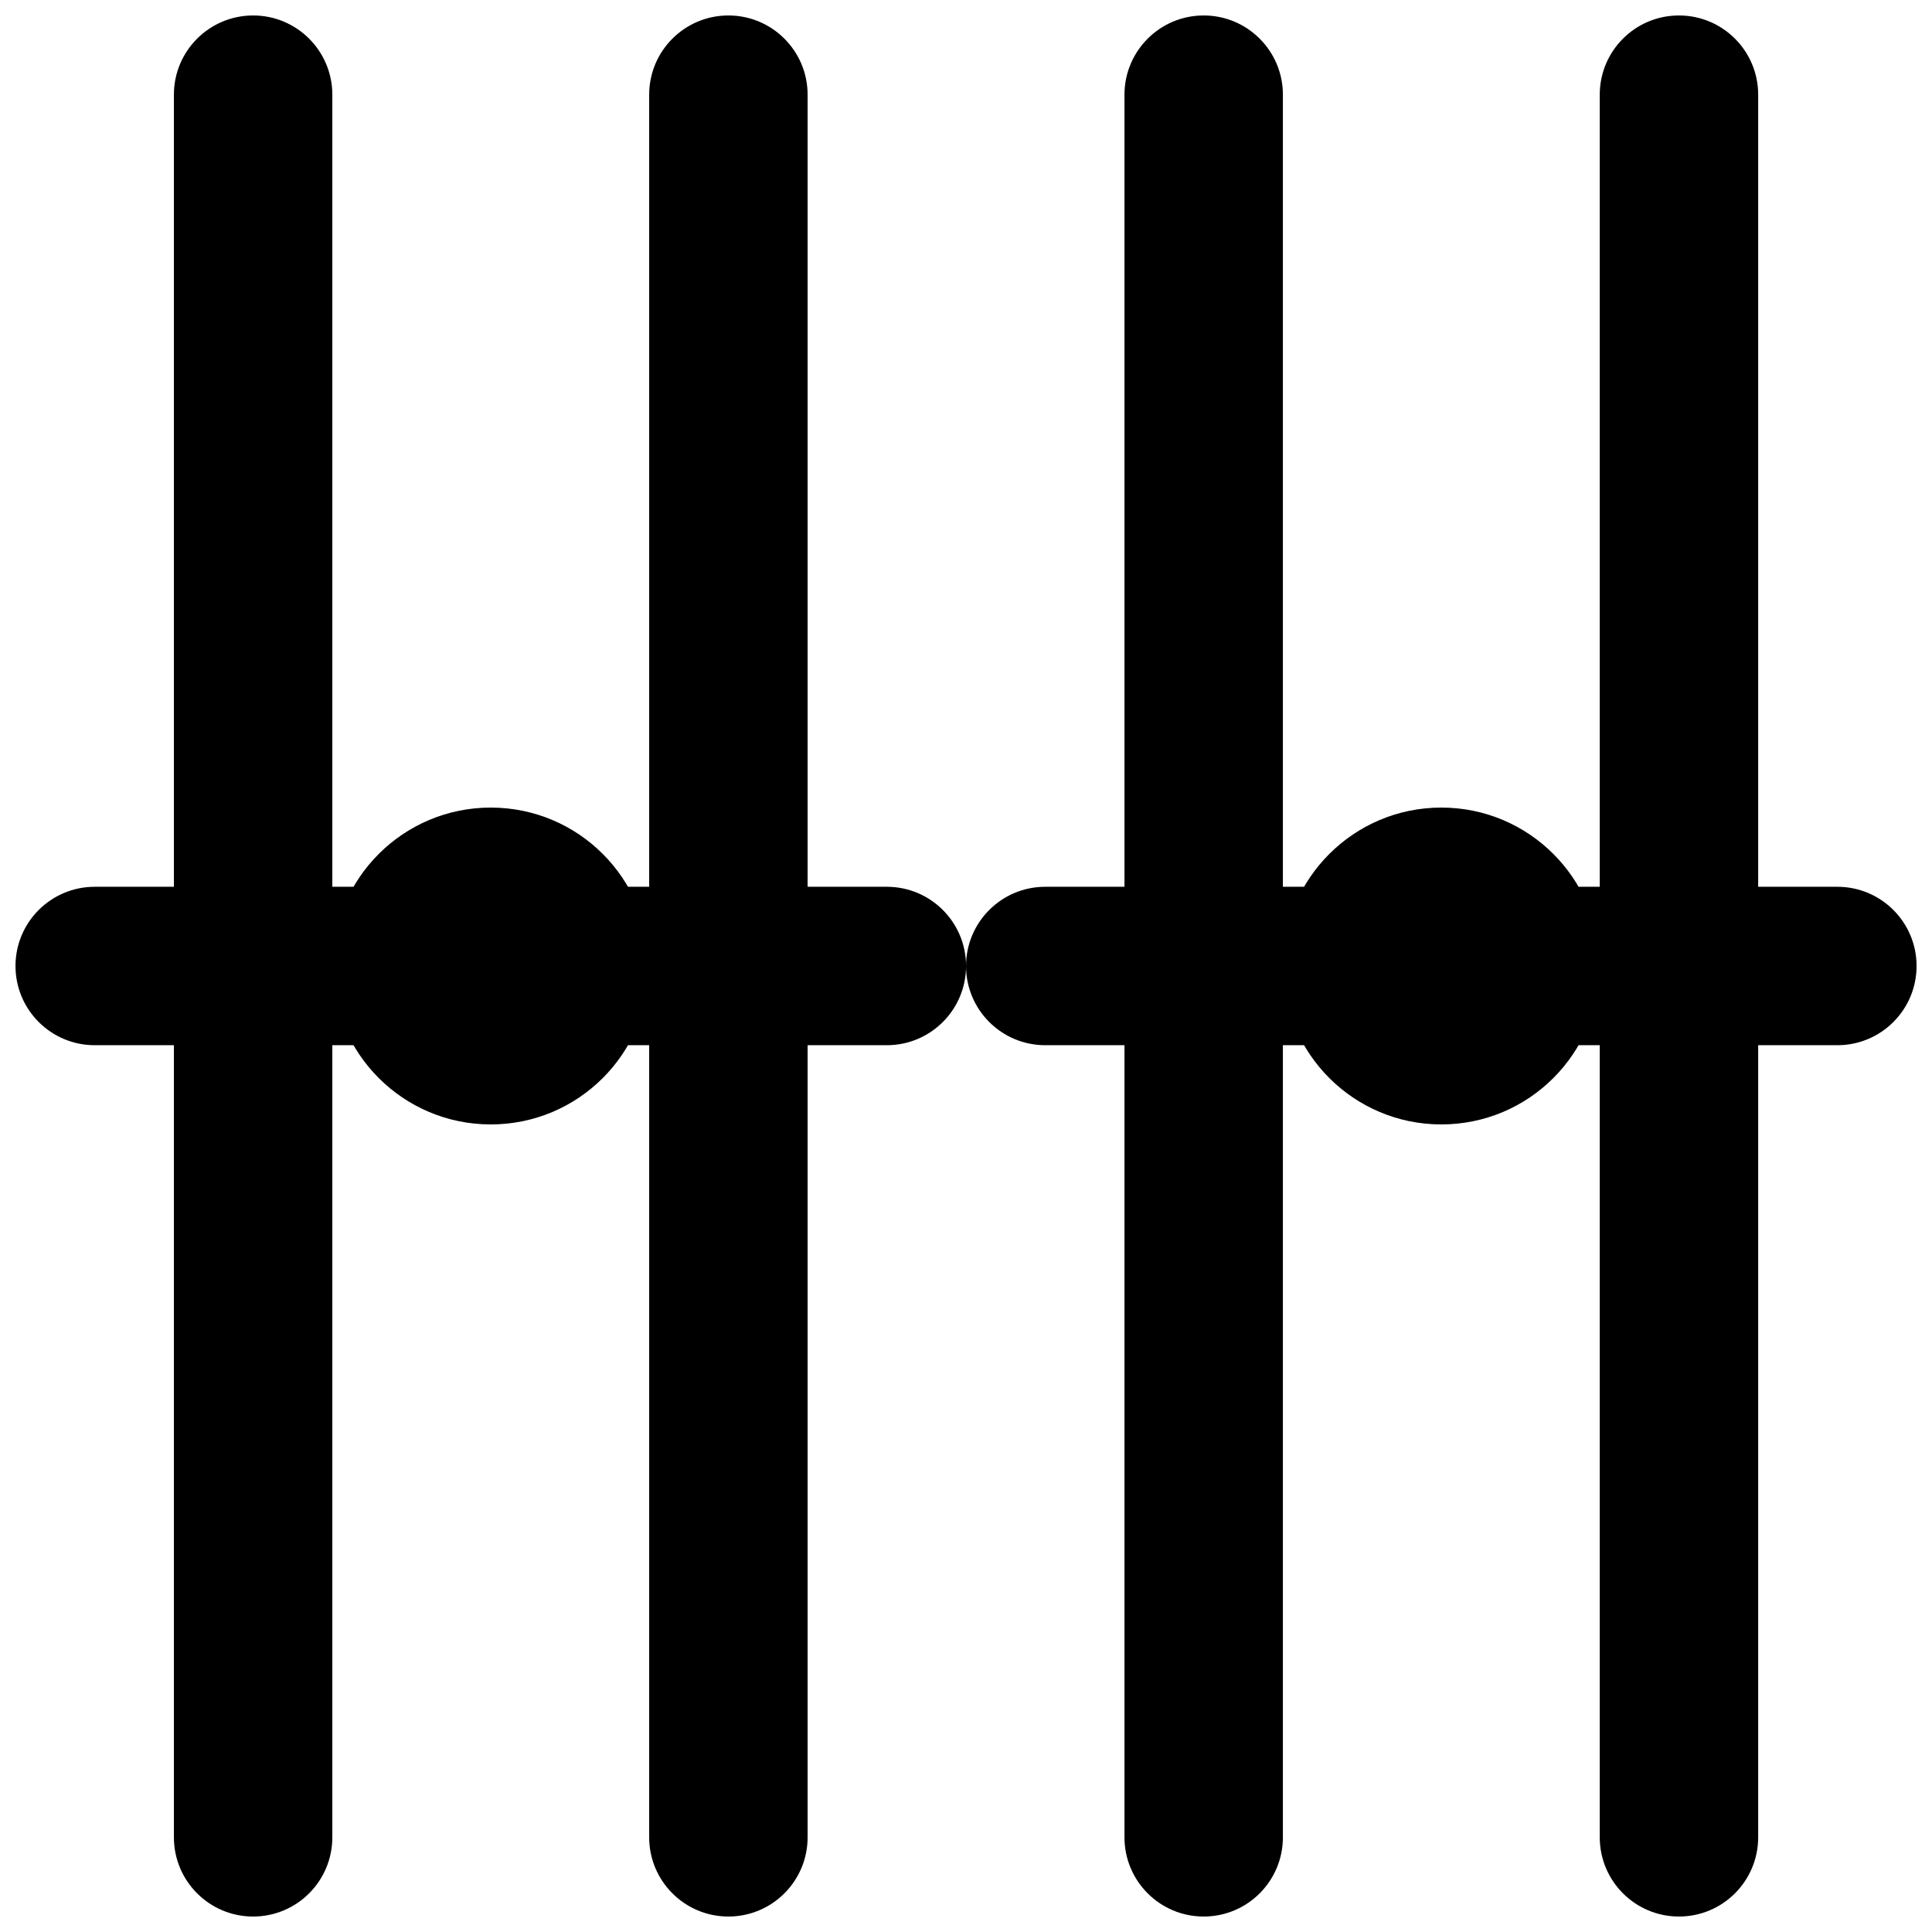
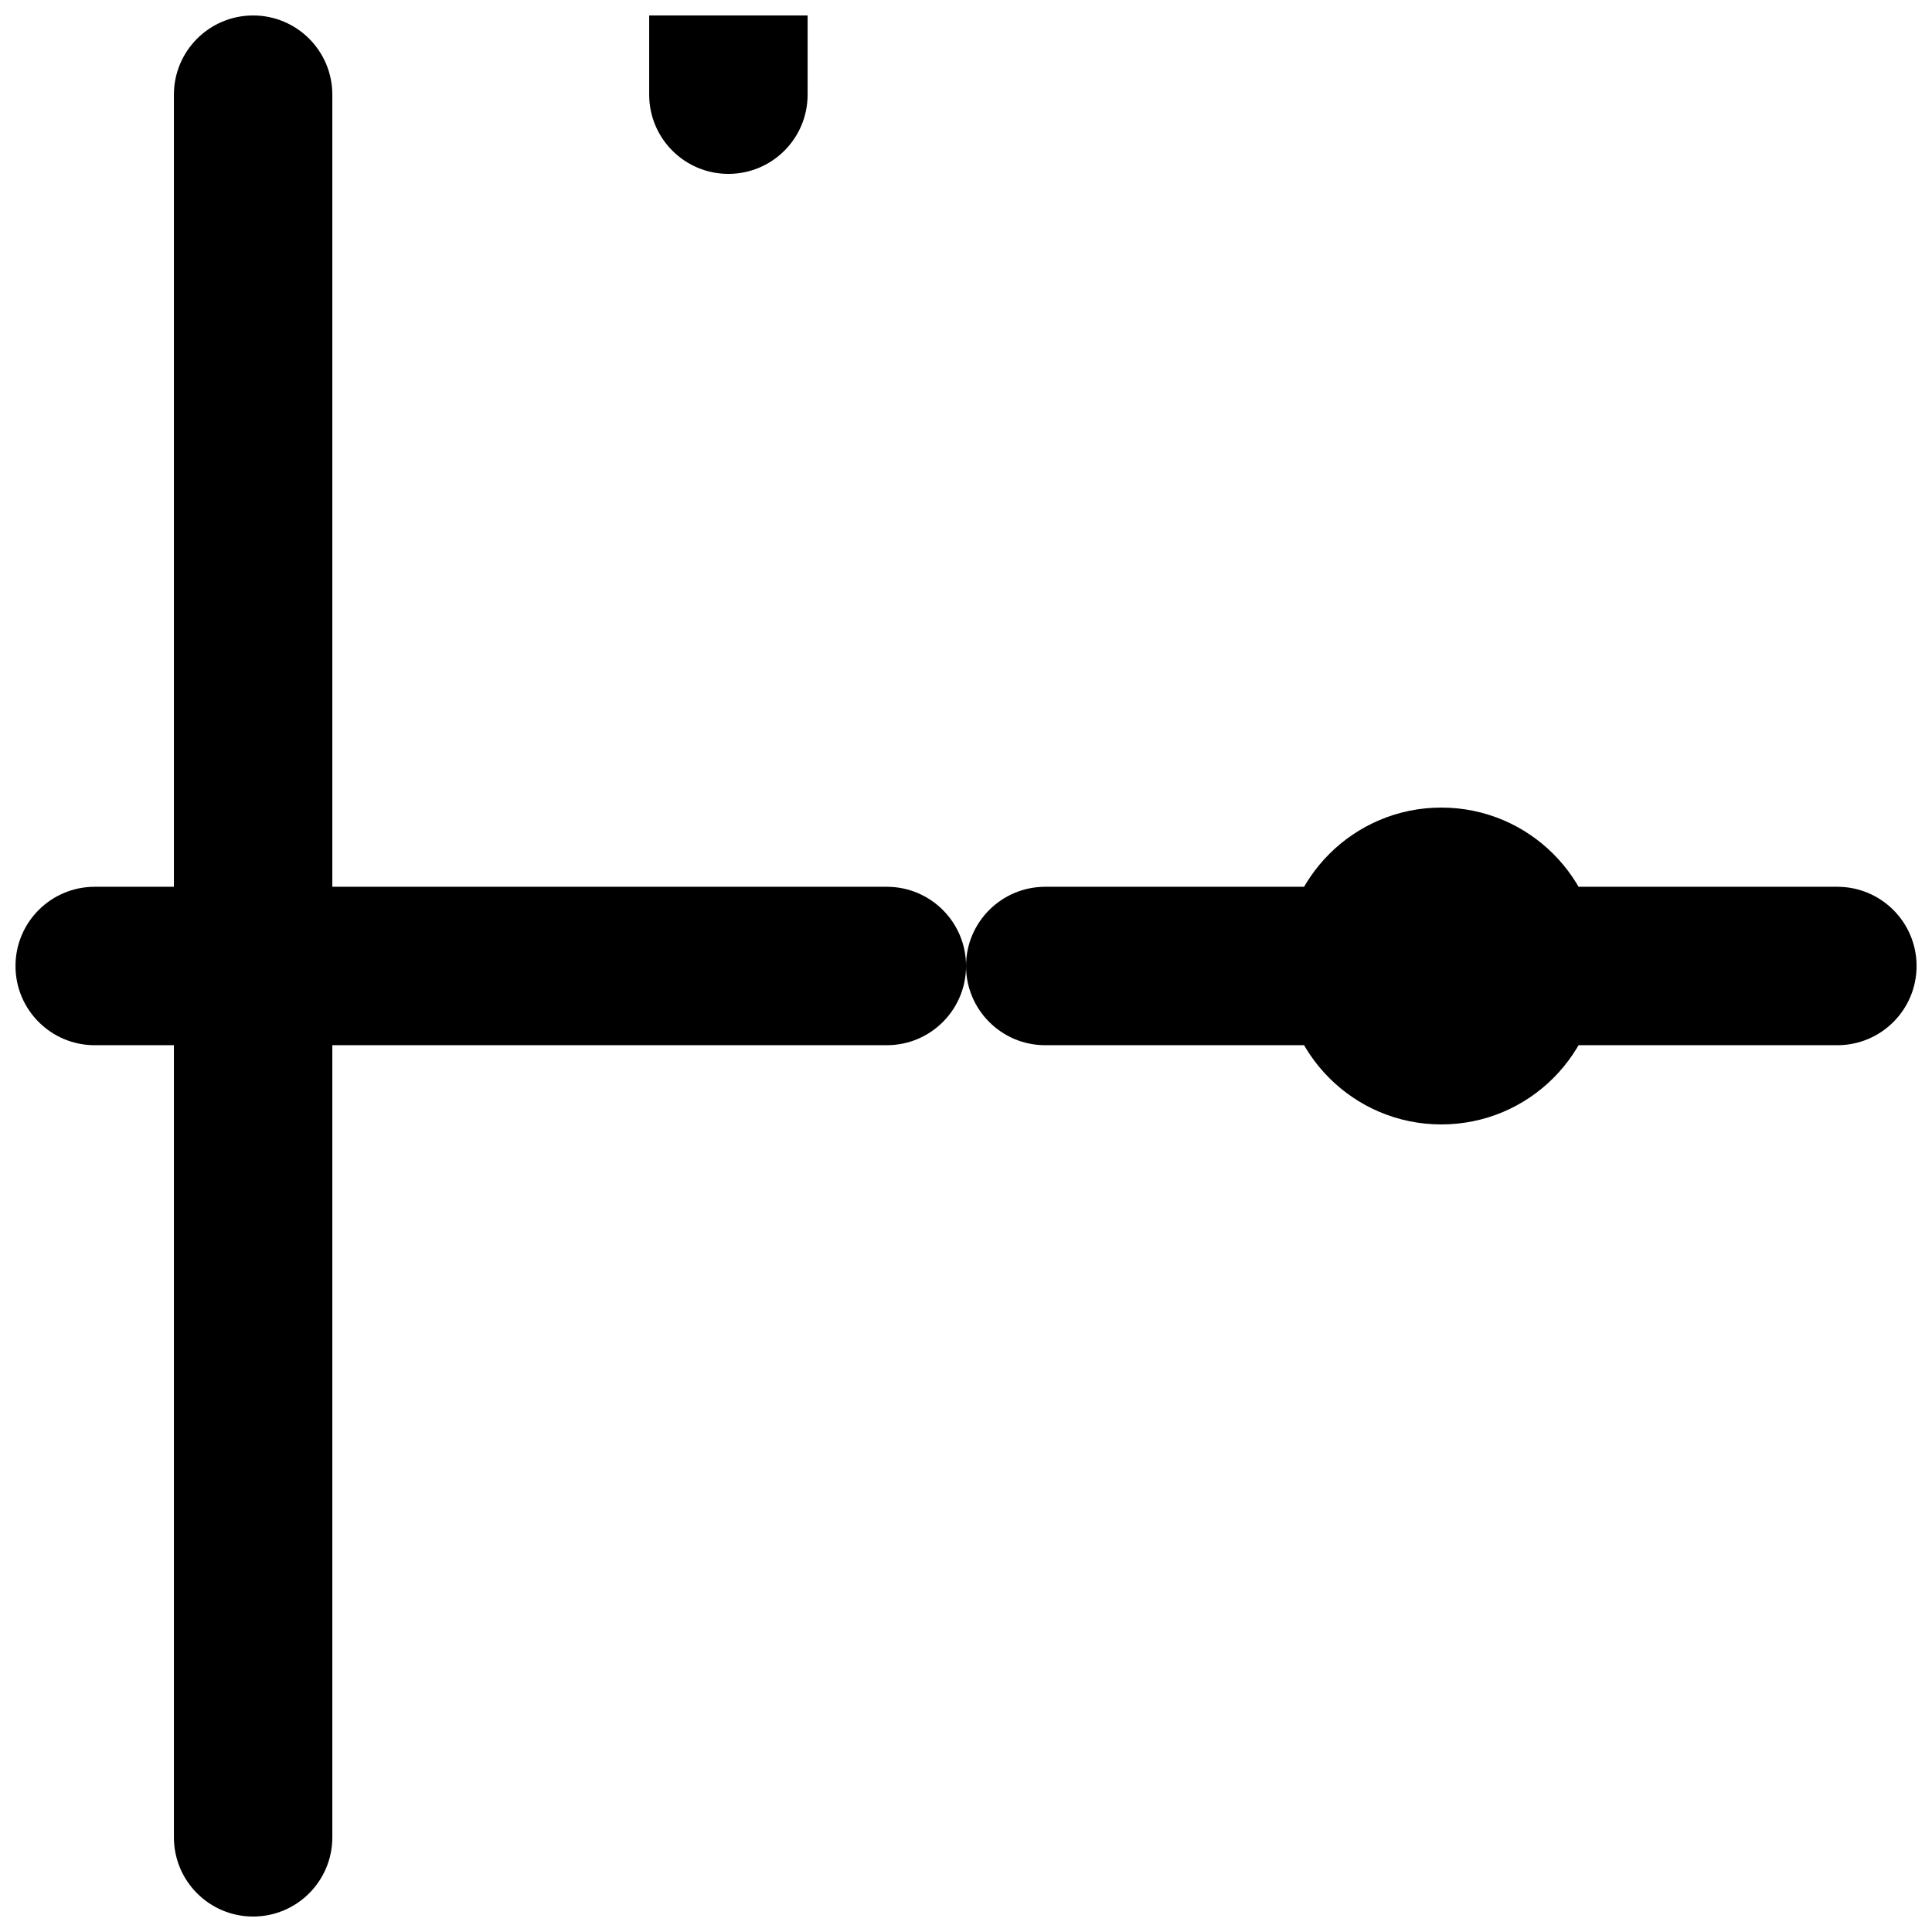
<svg xmlns="http://www.w3.org/2000/svg" width="800px" height="800px" version="1.1" viewBox="144 144 512 512">
  <defs>
    <clipPath id="f">
      <path d="m190 148.09h43v503.81h-43z" />
    </clipPath>
    <clipPath id="e">
      <path d="m316 148.09h43v503.81h-43z" />
    </clipPath>
    <clipPath id="d">
      <path d="m148.09 379h252.91v42h-252.91z" />
    </clipPath>
    <clipPath id="c">
-       <path d="m441 148.09h43v503.81h-43z" />
-     </clipPath>
+       </clipPath>
    <clipPath id="b">
      <path d="m567 148.09h43v503.81h-43z" />
    </clipPath>
    <clipPath id="a">
      <path d="m400 379h251.9v42h-251.9z" />
    </clipPath>
  </defs>
  <g clip-path="url(#f)">
    <path d="m232.07 630.91v-461.82c0-11.594-9.398-20.992-20.992-20.992s-20.992 9.398-20.992 20.992v461.82c0 11.594 9.398 20.992 20.992 20.992s20.992-9.398 20.992-20.992z" fill-rule="evenodd" />
  </g>
  <g clip-path="url(#e)">
-     <path d="m316.04 169.09v461.82c0 11.594 9.398 20.992 20.992 20.992s20.992-9.398 20.992-20.992v-461.82c0-11.594-9.398-20.992-20.992-20.992s-20.992 9.398-20.992 20.992z" fill-rule="evenodd" />
+     <path d="m316.04 169.09c0 11.594 9.398 20.992 20.992 20.992s20.992-9.398 20.992-20.992v-461.82c0-11.594-9.398-20.992-20.992-20.992s-20.992 9.398-20.992 20.992z" fill-rule="evenodd" />
  </g>
-   <path d="m316.04 400c0-23.199-18.785-41.984-41.984-41.984-23.195 0-41.98 18.785-41.98 41.984 0 23.195 18.785 41.984 41.98 41.984 23.199 0 41.984-18.789 41.984-41.984" fill-rule="evenodd" />
  <g clip-path="url(#d)">
    <path d="m169.1 420.99h209.92c11.594 0 20.992-9.398 20.992-20.992s-9.398-20.992-20.992-20.992h-209.92c-11.594 0-20.992 9.398-20.992 20.992s9.398 20.992 20.992 20.992z" fill-rule="evenodd" />
  </g>
  <g clip-path="url(#c)">
    <path d="m483.98 630.91v-461.82c0-11.594-9.398-20.992-20.992-20.992s-20.992 9.398-20.992 20.992v461.82c0 11.594 9.398 20.992 20.992 20.992s20.992-9.398 20.992-20.992z" fill-rule="evenodd" />
  </g>
  <g clip-path="url(#b)">
-     <path d="m567.95 169.09v461.82c0 11.594 9.398 20.992 20.992 20.992s20.992-9.398 20.992-20.992v-461.82c0-11.594-9.398-20.992-20.992-20.992s-20.992 9.398-20.992 20.992z" fill-rule="evenodd" />
-   </g>
+     </g>
  <path d="m567.95 400c0-23.199-18.789-41.984-41.984-41.984-23.195 0-41.984 18.785-41.984 41.984 0 23.195 18.789 41.984 41.984 41.984 23.195 0 41.984-18.789 41.984-41.984" fill-rule="evenodd" />
  <g clip-path="url(#a)">
    <path d="m421 420.99h209.92c11.594 0 20.992-9.398 20.992-20.992s-9.398-20.992-20.992-20.992h-209.92c-11.594 0-20.992 9.398-20.992 20.992s9.398 20.992 20.992 20.992z" fill-rule="evenodd" />
  </g>
</svg>